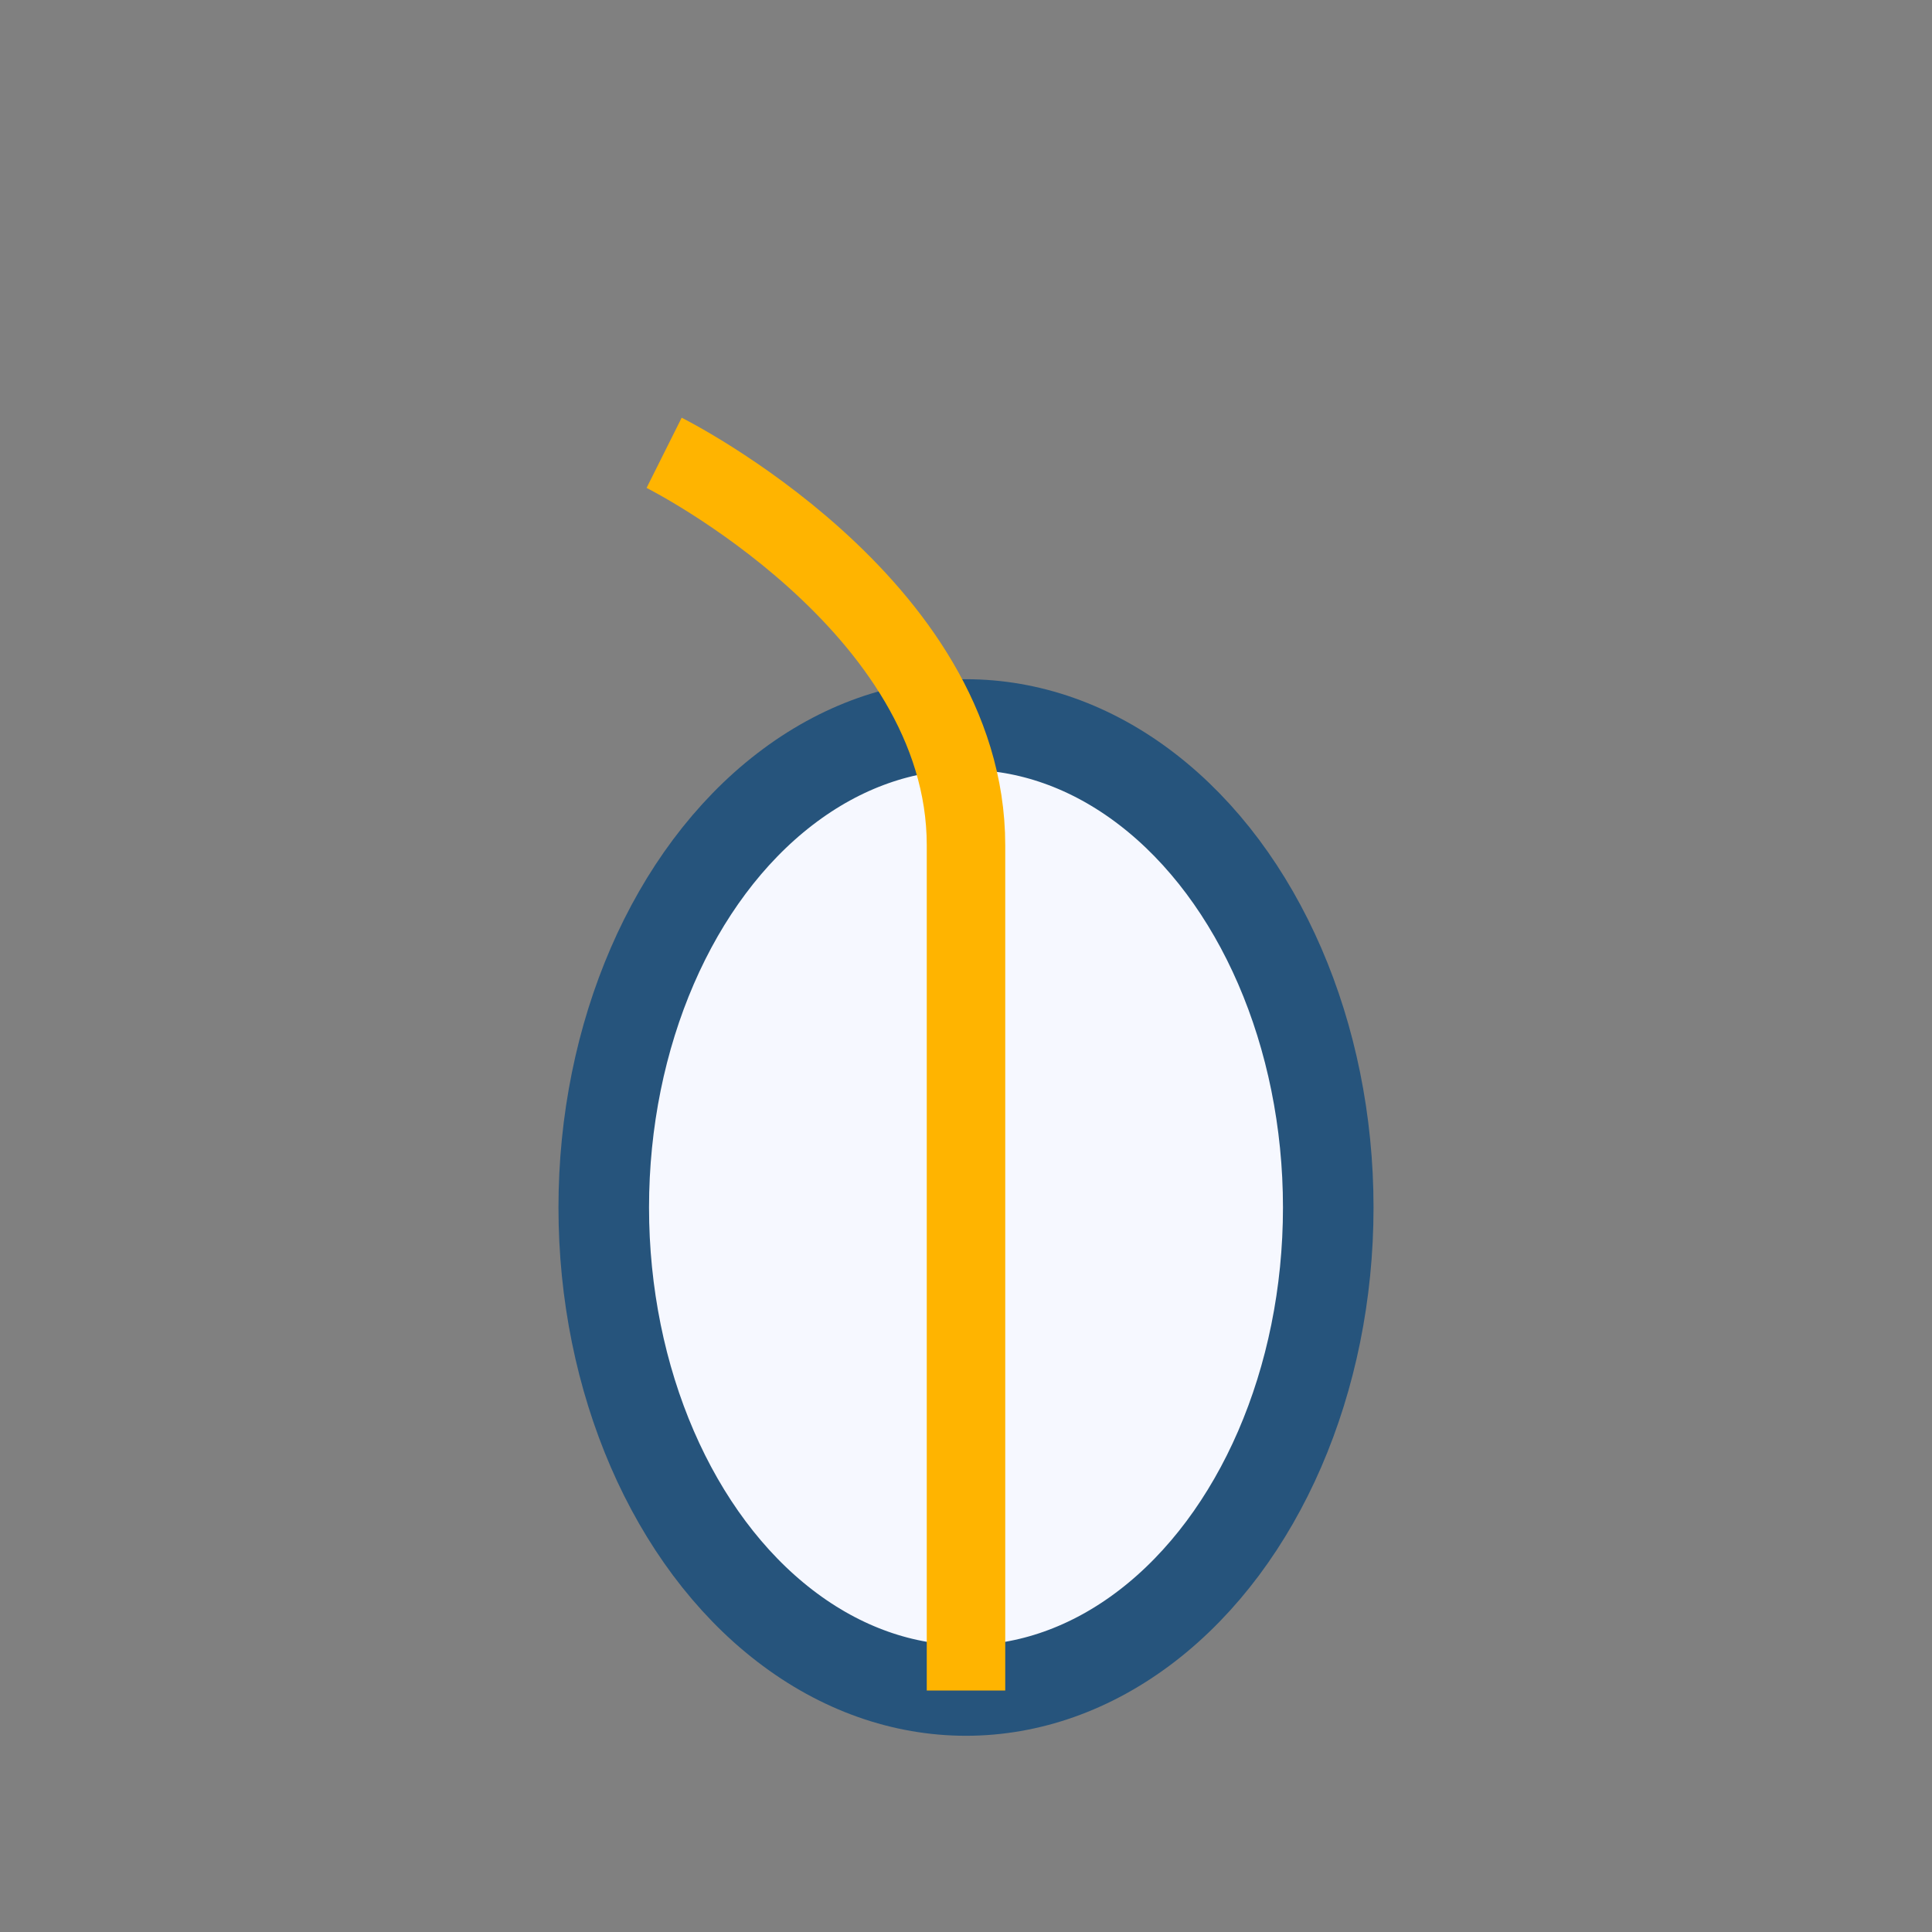
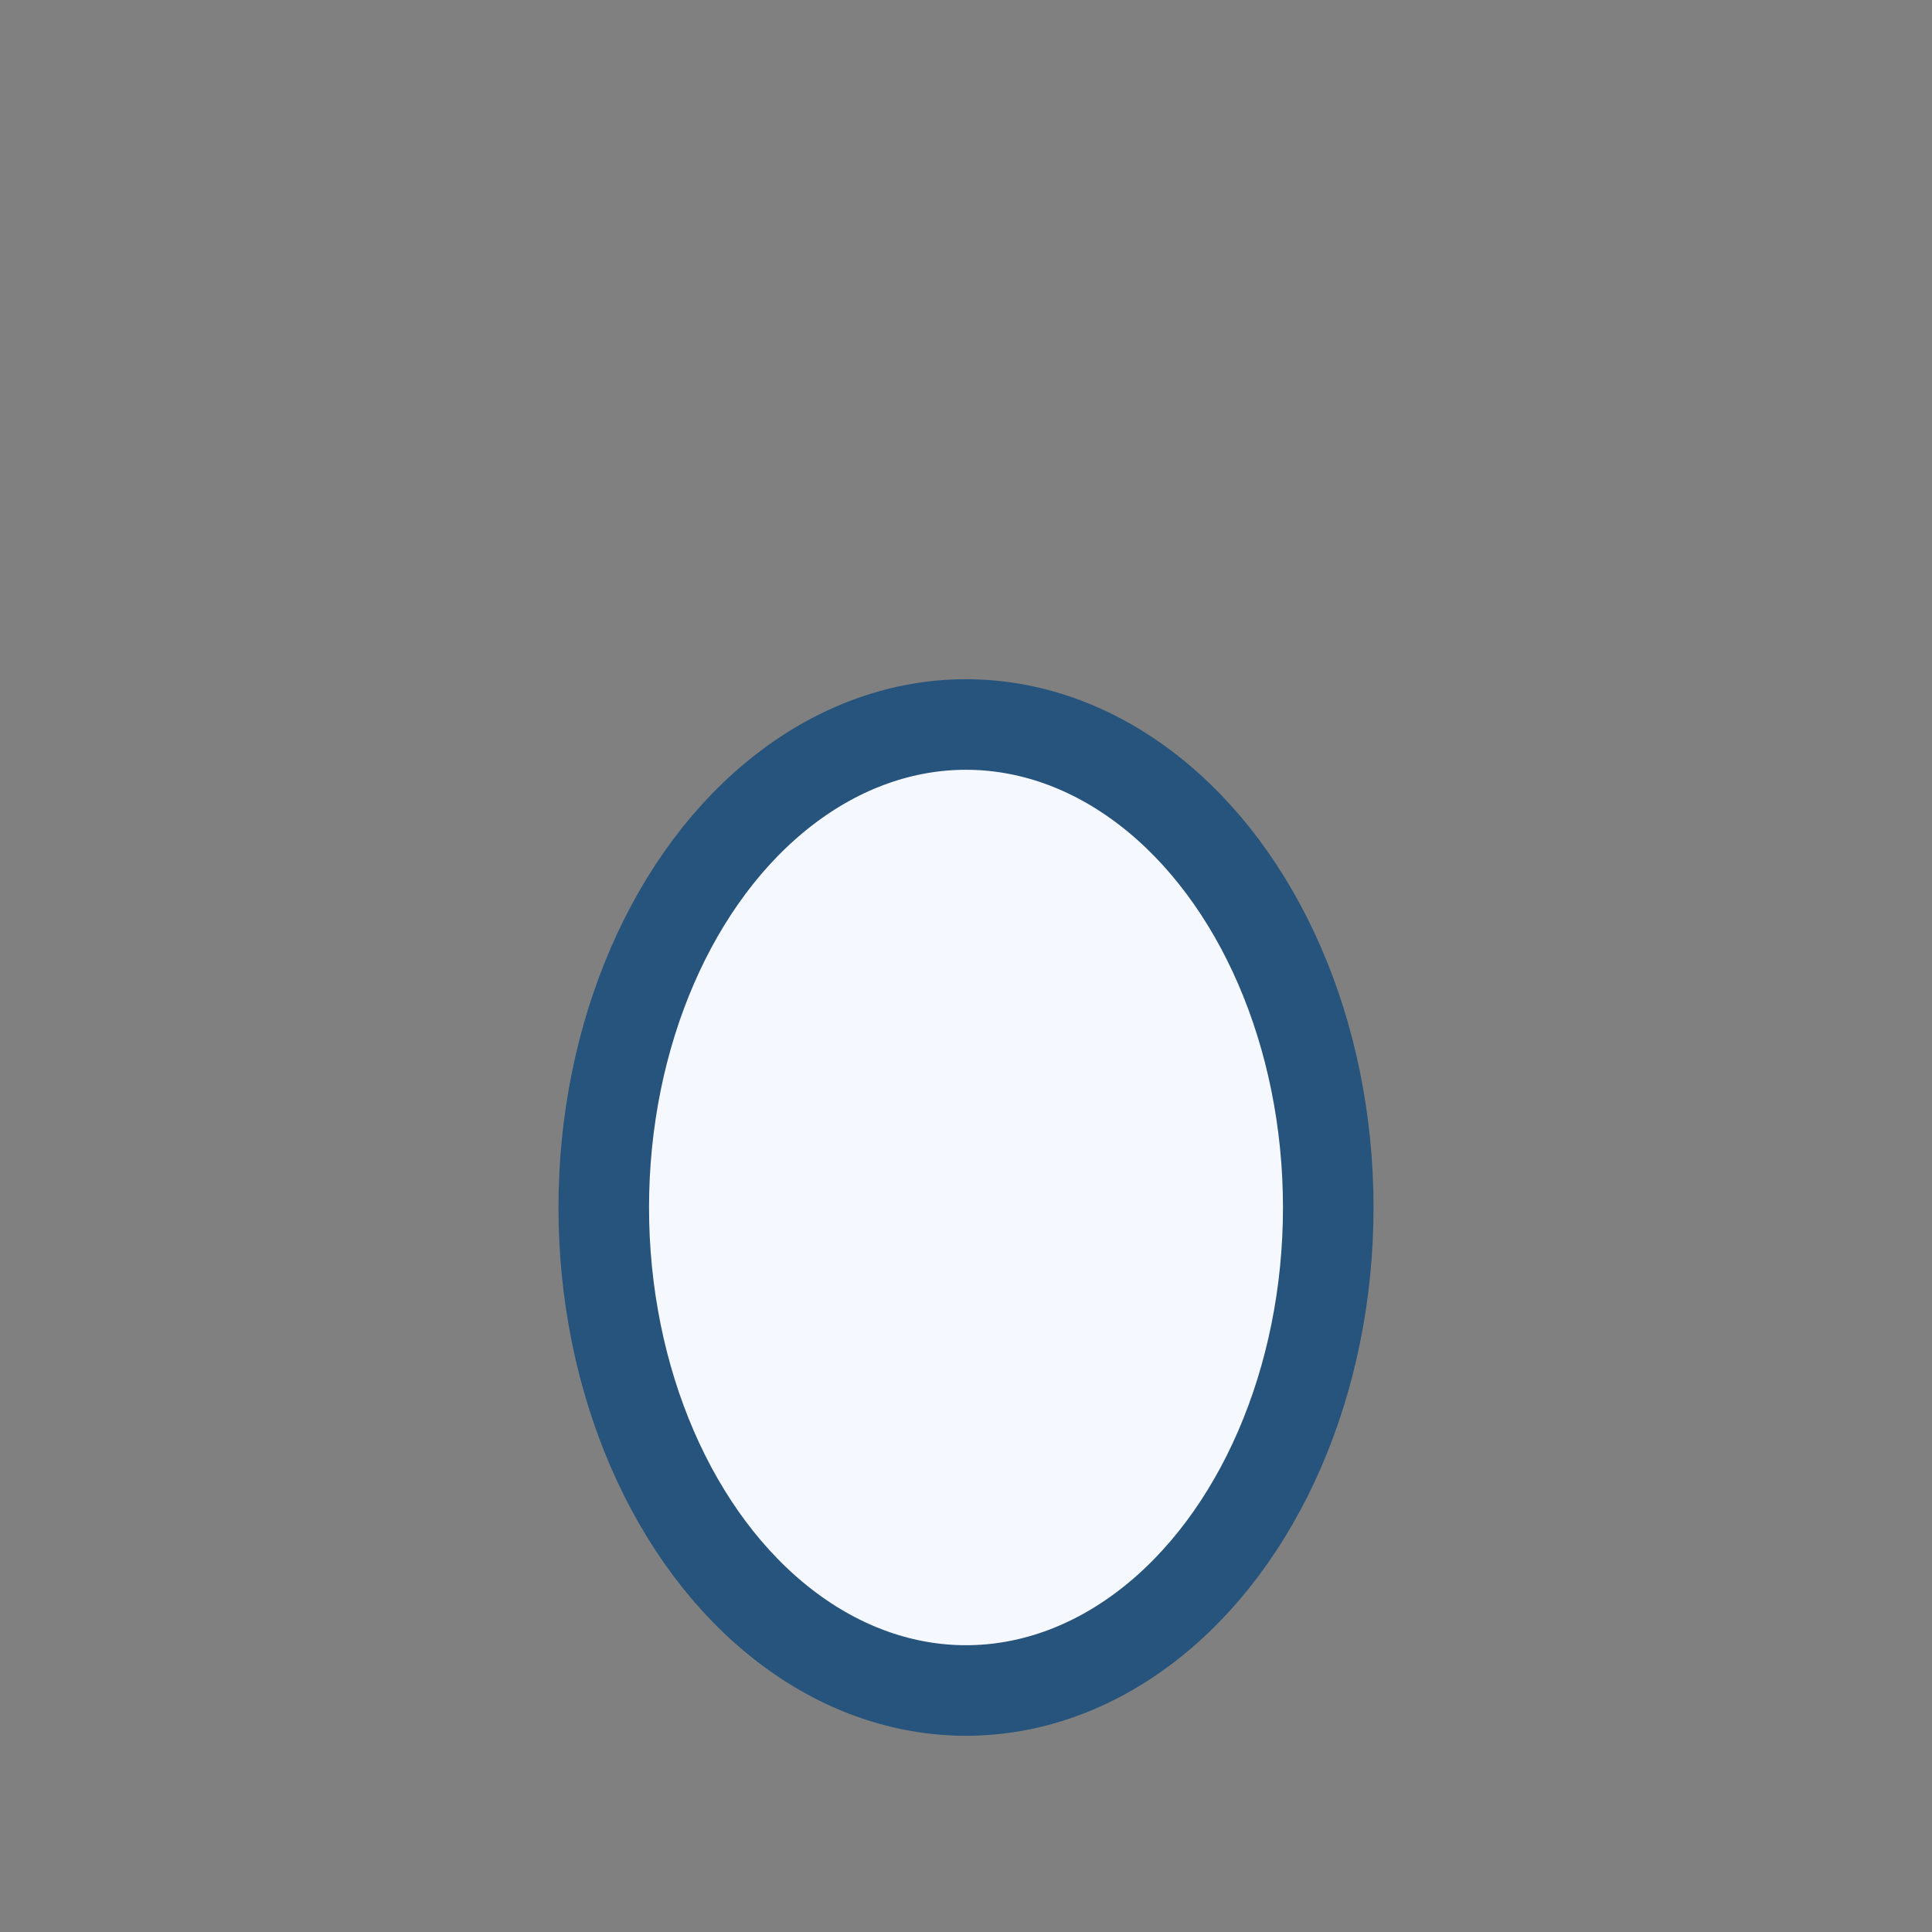
<svg xmlns="http://www.w3.org/2000/svg" width="32" height="32" viewBox="0 0 32 32">
  <rect x="0" y="0" width="32" height="32" fill="#808080" stroke="none" />
  <ellipse cx="16" cy="20" rx="6" ry="8" fill="#F6F8FF" stroke="#26547C" stroke-width="1.5" />
-   <path d="M16 28V14c0-4-5-6.5-5-6.5" fill="none" stroke="#FFB400" stroke-width="1.3" />
</svg>